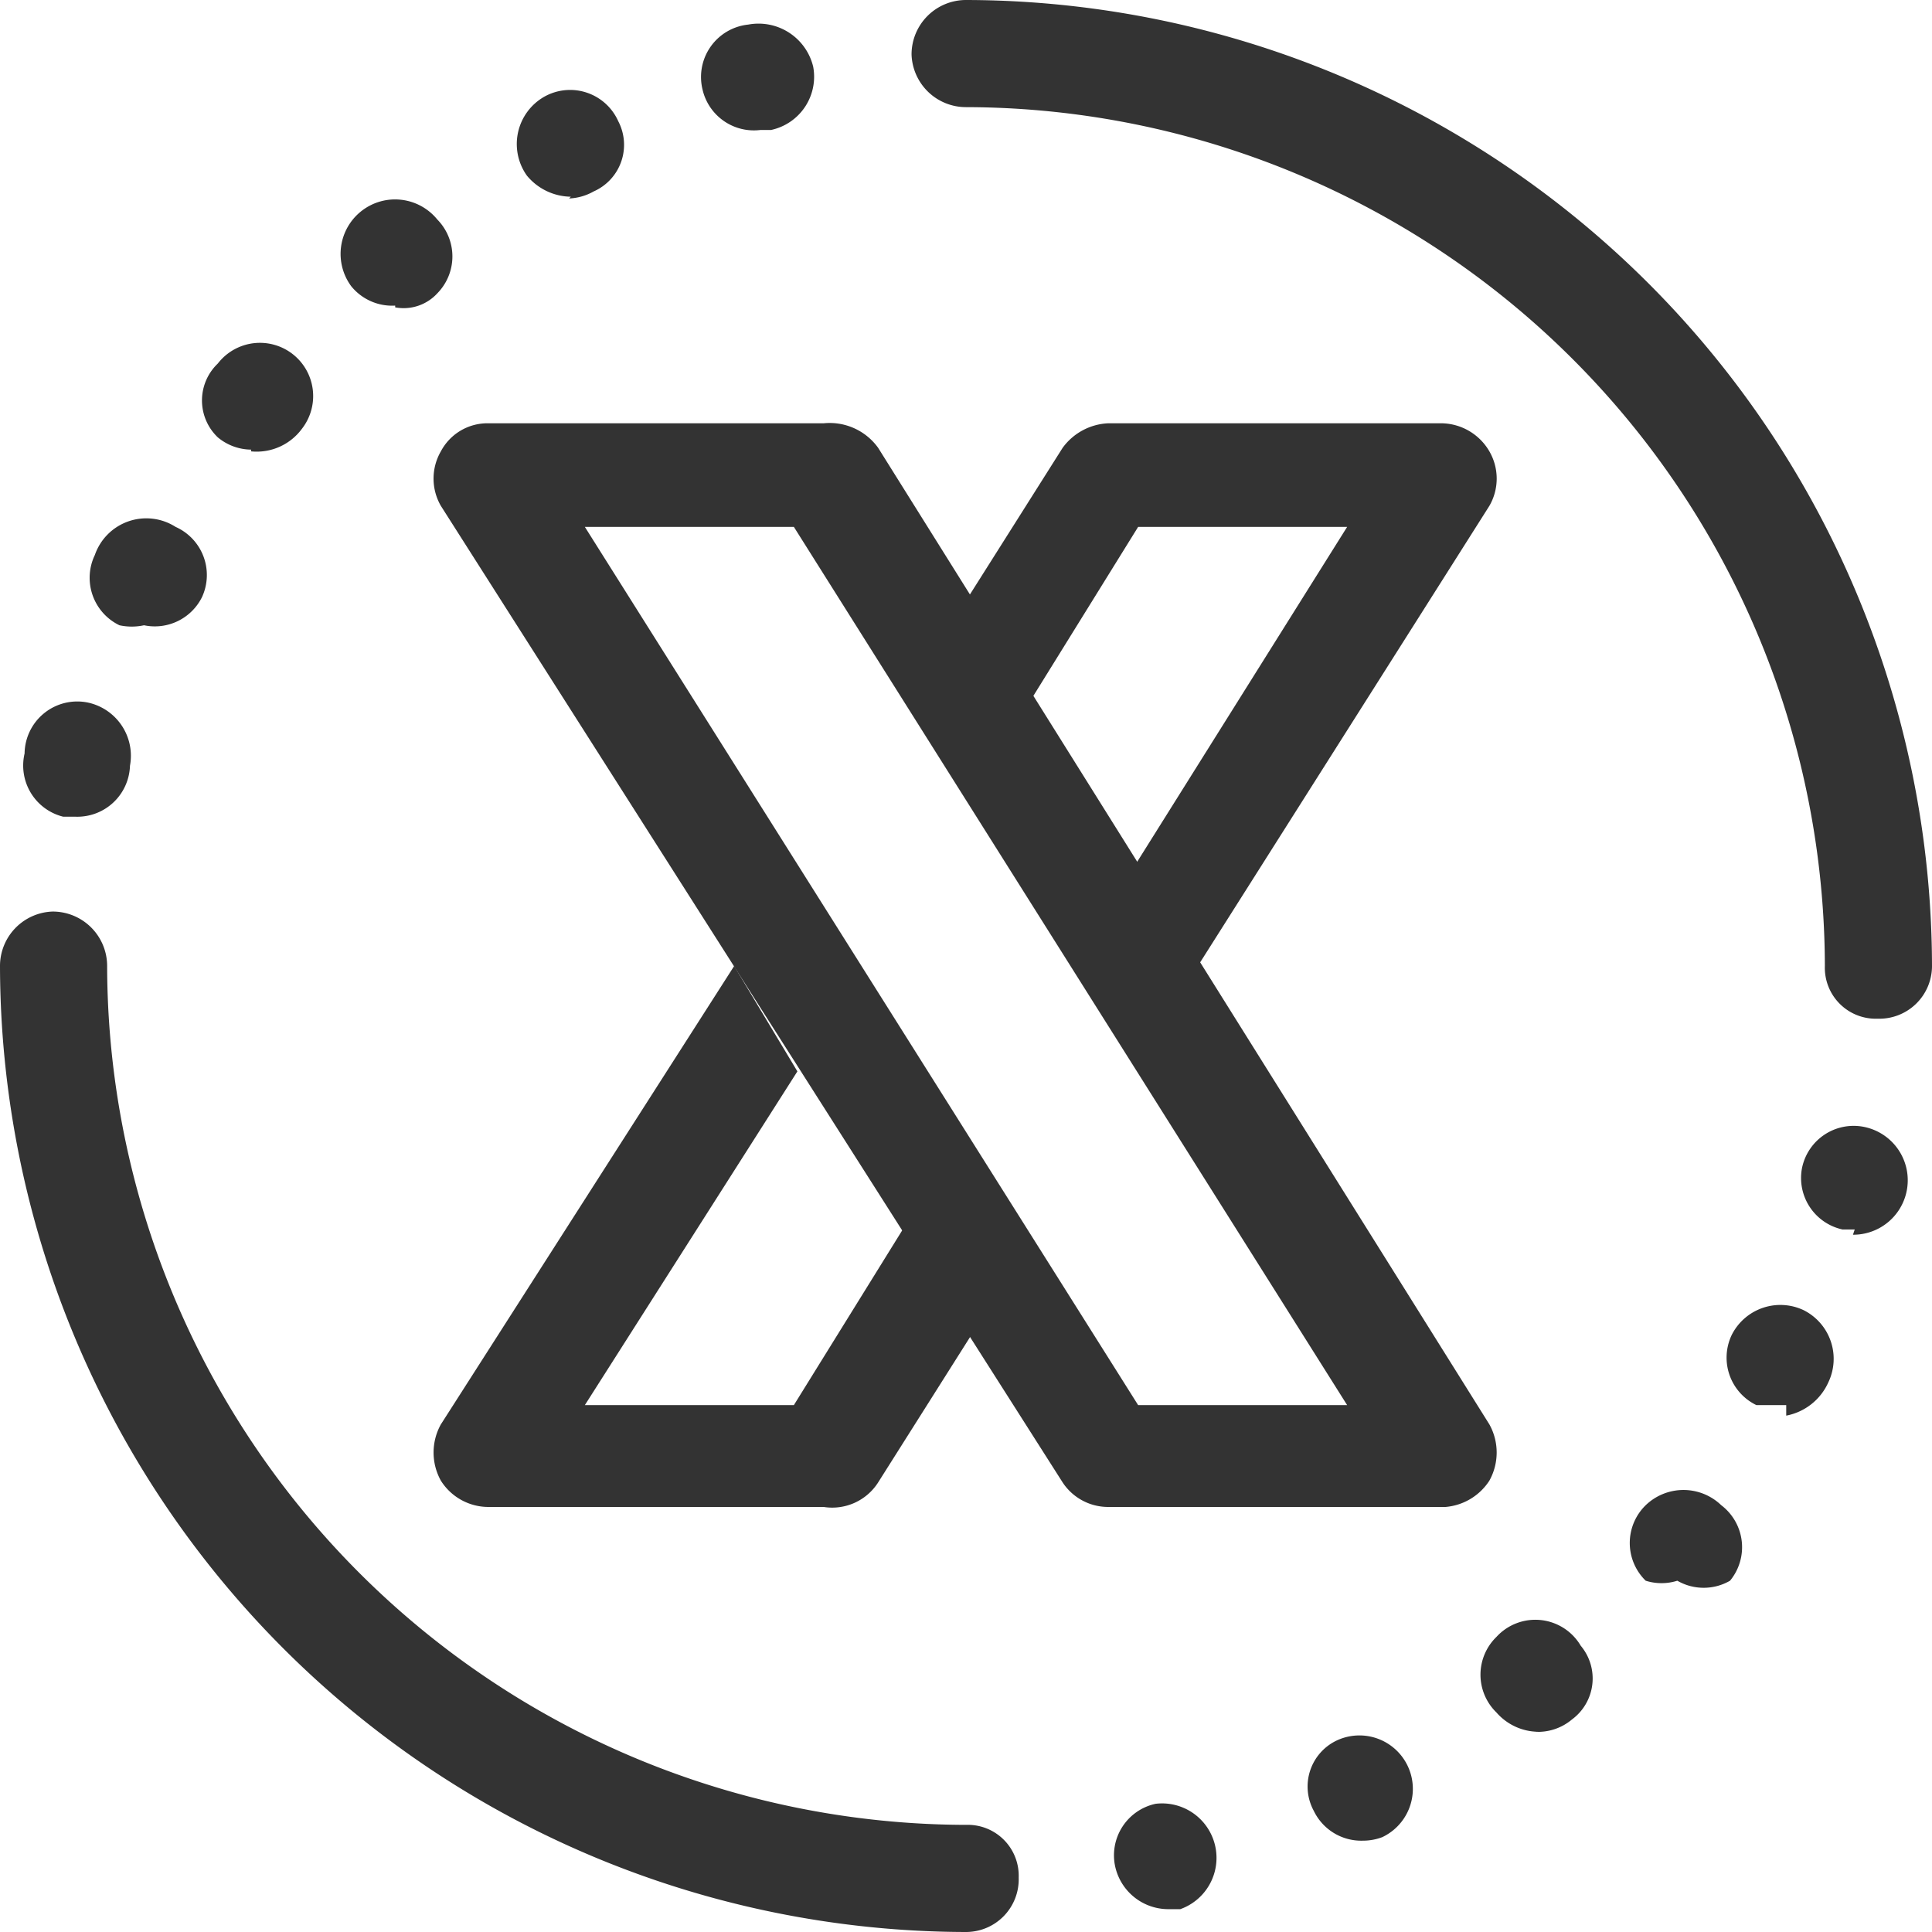
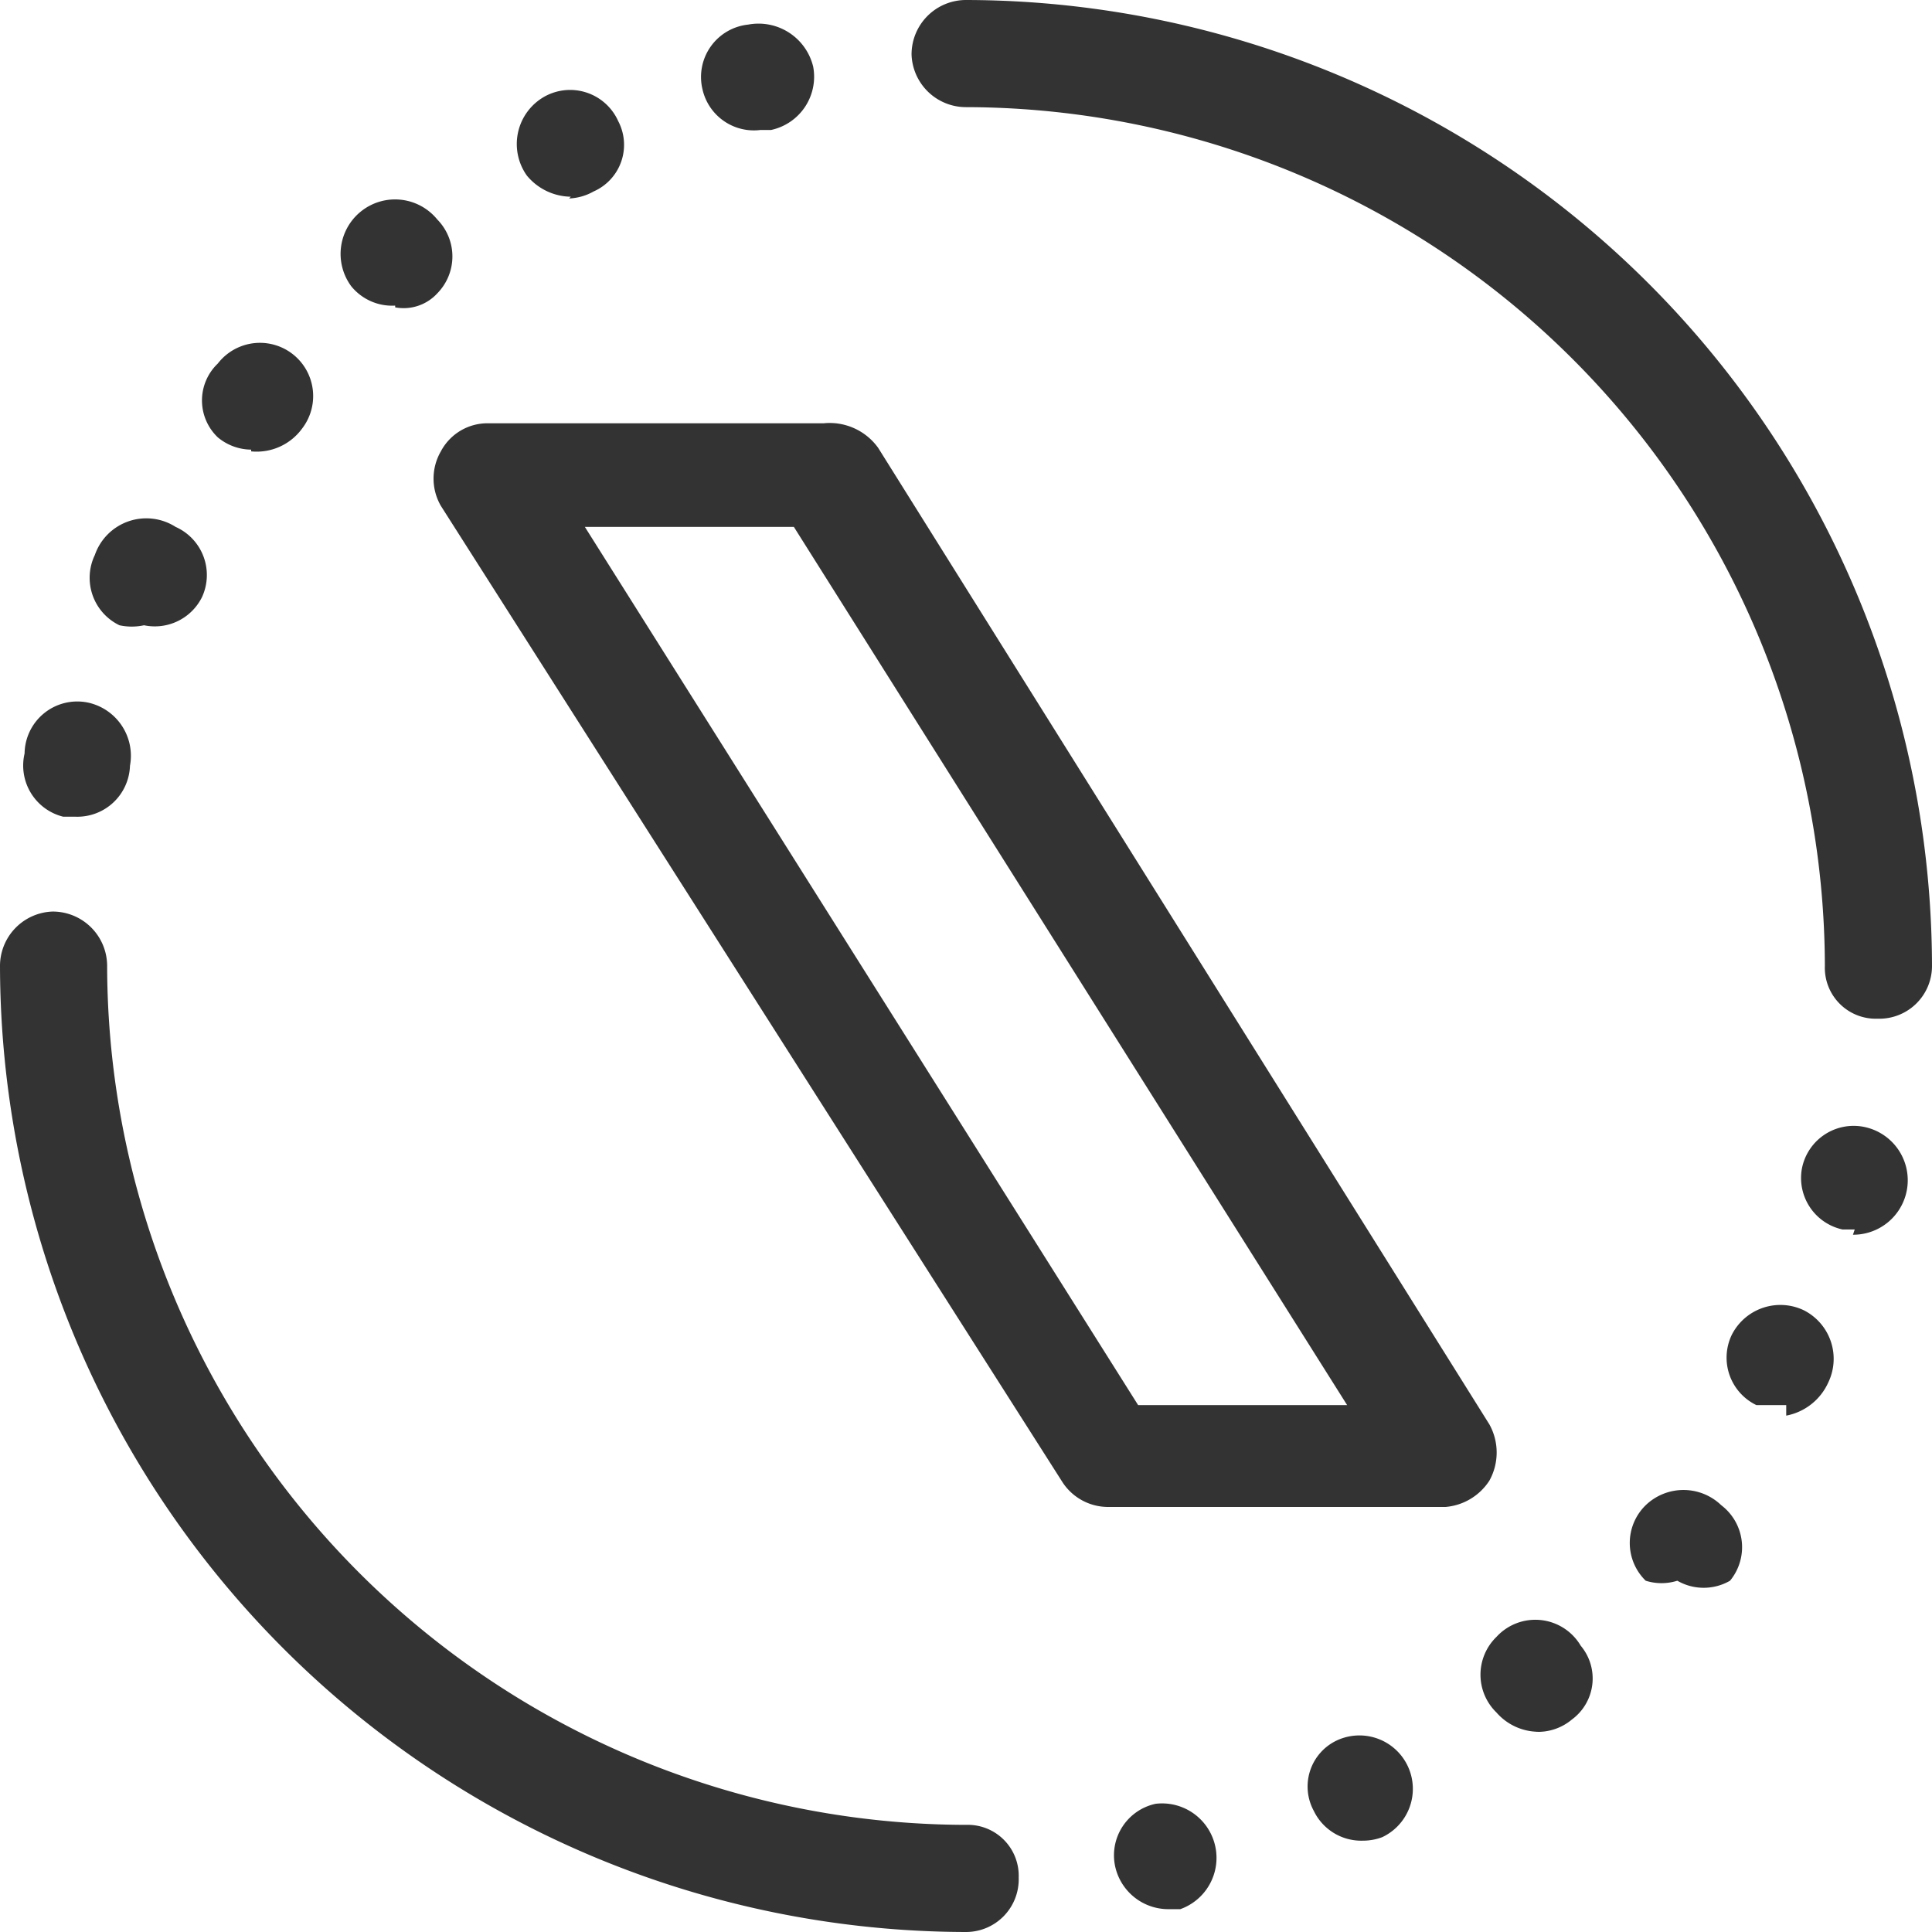
<svg xmlns="http://www.w3.org/2000/svg" viewBox="0 0 11 11">
  <defs>
    <style>.cls-1{fill:#333}</style>
  </defs>
  <g id="Layer_2" data-name="Layer 2">
    <g id="layer_1-2" data-name="layer 1">
      <path class="cls-1" d="M10.69 5.8a.29.29 0 0 1-.3-.3A4.9 4.9 0 0 0 5.5.61a.31.31 0 0 1-.31-.3A.31.31 0 0 1 5.5 0 5.51 5.51 0 0 1 11 5.5a.3.3 0 0 1-.31.3zM6.65 10.87a.31.31 0 0 1-.3-.24.3.3 0 0 1 .23-.36.31.31 0 0 1 .14.6h-.07zm1.11-.39a.3.3 0 0 1-.28-.17.29.29 0 0 1 .13-.4.3.3 0 0 1 .26.55.31.31 0 0 1-.11.02zm1-.62a.32.32 0 0 1-.24-.11.3.3 0 0 1 0-.43.3.3 0 0 1 .48.05.29.29 0 0 1-.05.42.3.3 0 0 1-.21.07zM9.55 9a.3.3 0 0 1-.18 0 .3.3 0 0 1 0-.43.31.31 0 0 1 .43 0 .3.3 0 0 1 .05.43.3.3 0 0 1-.3 0zm.62-1H10a.3.3 0 0 1-.14-.4.31.31 0 0 1 .41-.14.31.31 0 0 1 .14.41.33.33 0 0 1-.24.19zm.39-1h-.07a.3.3 0 0 1-.23-.35.3.3 0 0 1 .37-.23.31.31 0 0 1-.08.61zM5.5 11A5.51 5.51 0 0 1 0 5.5a.31.31 0 0 1 .3-.31.31.31 0 0 1 .31.31 4.9 4.9 0 0 0 4.89 4.89.29.29 0 0 1 .3.3.3.3 0 0 1-.3.31zM.43 4.65H.36a.3.3 0 0 1-.22-.36A.3.3 0 0 1 .5 4a.31.31 0 0 1 .24.36.3.3 0 0 1-.31.29zm.39-1.09a.33.33 0 0 1-.14 0 .3.3 0 0 1-.14-.4A.31.31 0 0 1 1 3a.3.3 0 0 1 .15.4.3.3 0 0 1-.33.16zm.61-1a.3.3 0 0 1-.19-.07.29.29 0 0 1 0-.42.3.3 0 1 1 .48.37.32.32 0 0 1-.29.13zm.82-.82A.3.3 0 0 1 2 1.63a.31.31 0 0 1 .06-.43.31.31 0 0 1 .43.05.3.3 0 0 1 0 .42.26.26 0 0 1-.24.08zm1-.62A.33.33 0 0 1 3 1a.31.31 0 0 1 .1-.45.3.3 0 0 1 .42.14.29.29 0 0 1-.14.4.31.31 0 0 1-.14.04zM4.33.74A.3.3 0 0 1 4 .51a.3.3 0 0 1 .26-.37.32.32 0 0 1 .37.24.31.31 0 0 1-.24.36h-.06zM8.23 8.58H6.31a.31.31 0 0 1-.26-.14L2.51 2.88a.31.31 0 0 1 0-.31.3.3 0 0 1 .27-.16h1.91a.34.34 0 0 1 .31.14l3.48 5.56a.33.33 0 0 1 0 .32.33.33 0 0 1-.25.15zM6.48 8h1.19L4.52 3H3.33z" />
-       <path class="cls-1" d="M5.86 4l.62-1h1.19L6.46 4.93l.36.57 1.66-2.62a.31.31 0 0 0 0-.31.32.32 0 0 0-.27-.16h-1.9a.34.34 0 0 0-.26.14l-.55.87zM5.14 7l-.62 1H3.33l1.21-1.9-.36-.6-1.67 2.61a.33.33 0 0 0 0 .32.32.32 0 0 0 .27.15h1.91A.31.31 0 0 0 5 8.44l.55-.87z" />
    </g>
  </g>
</svg>